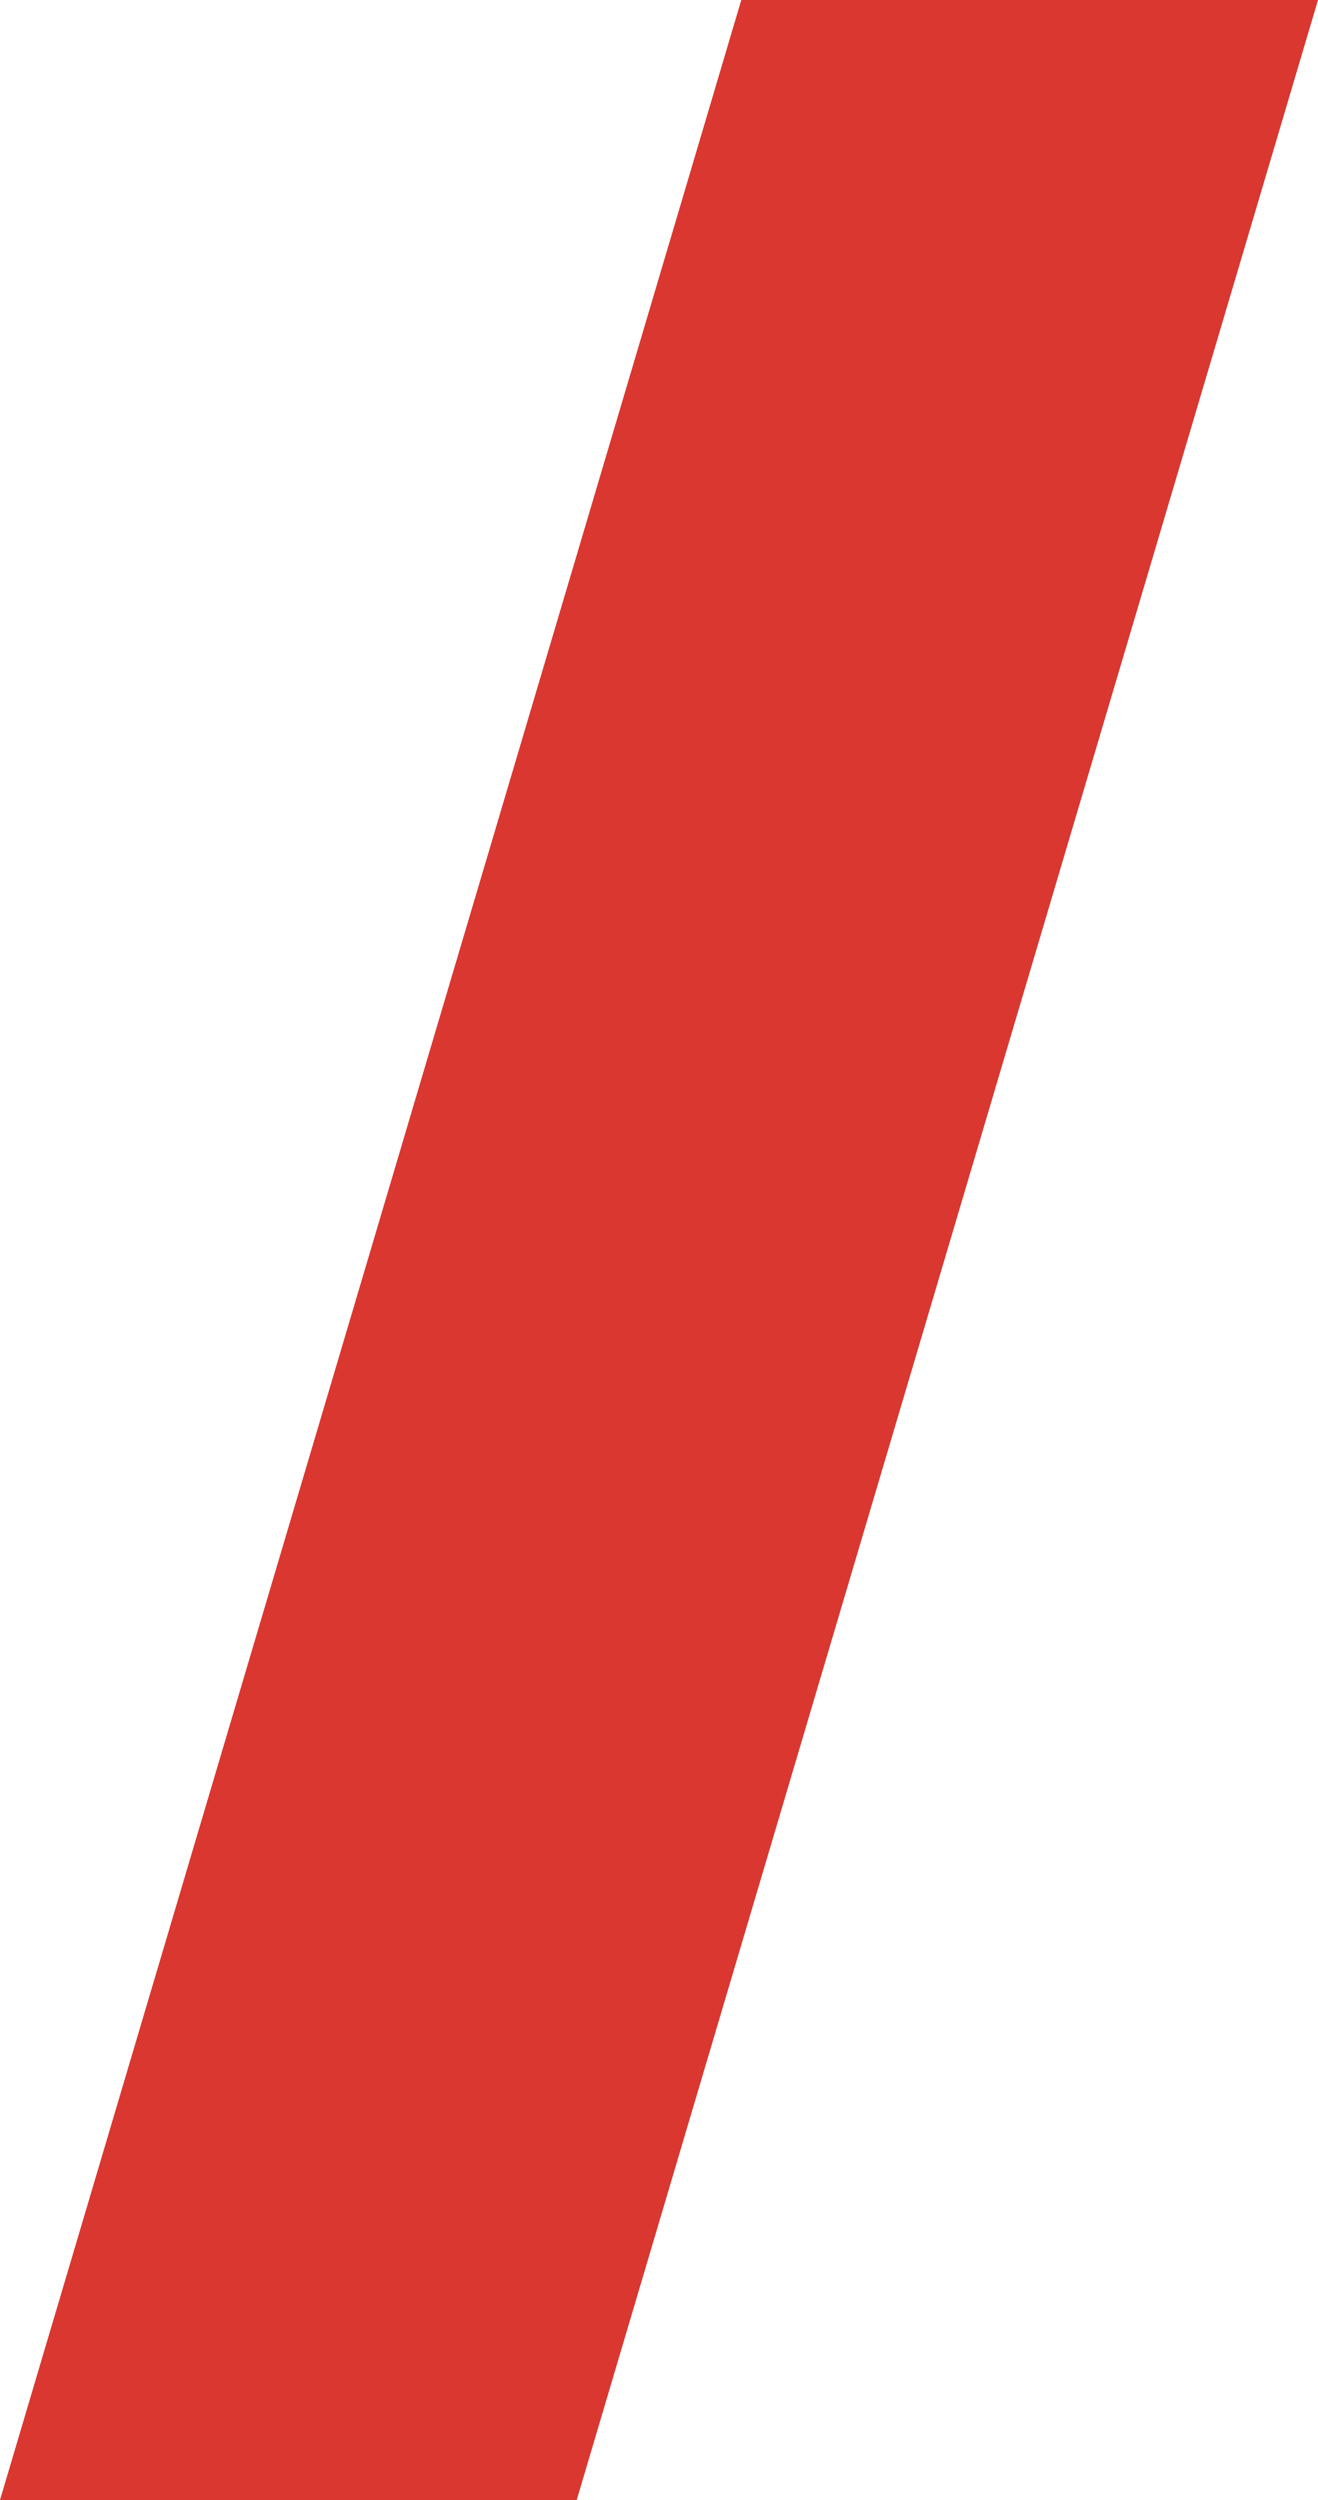
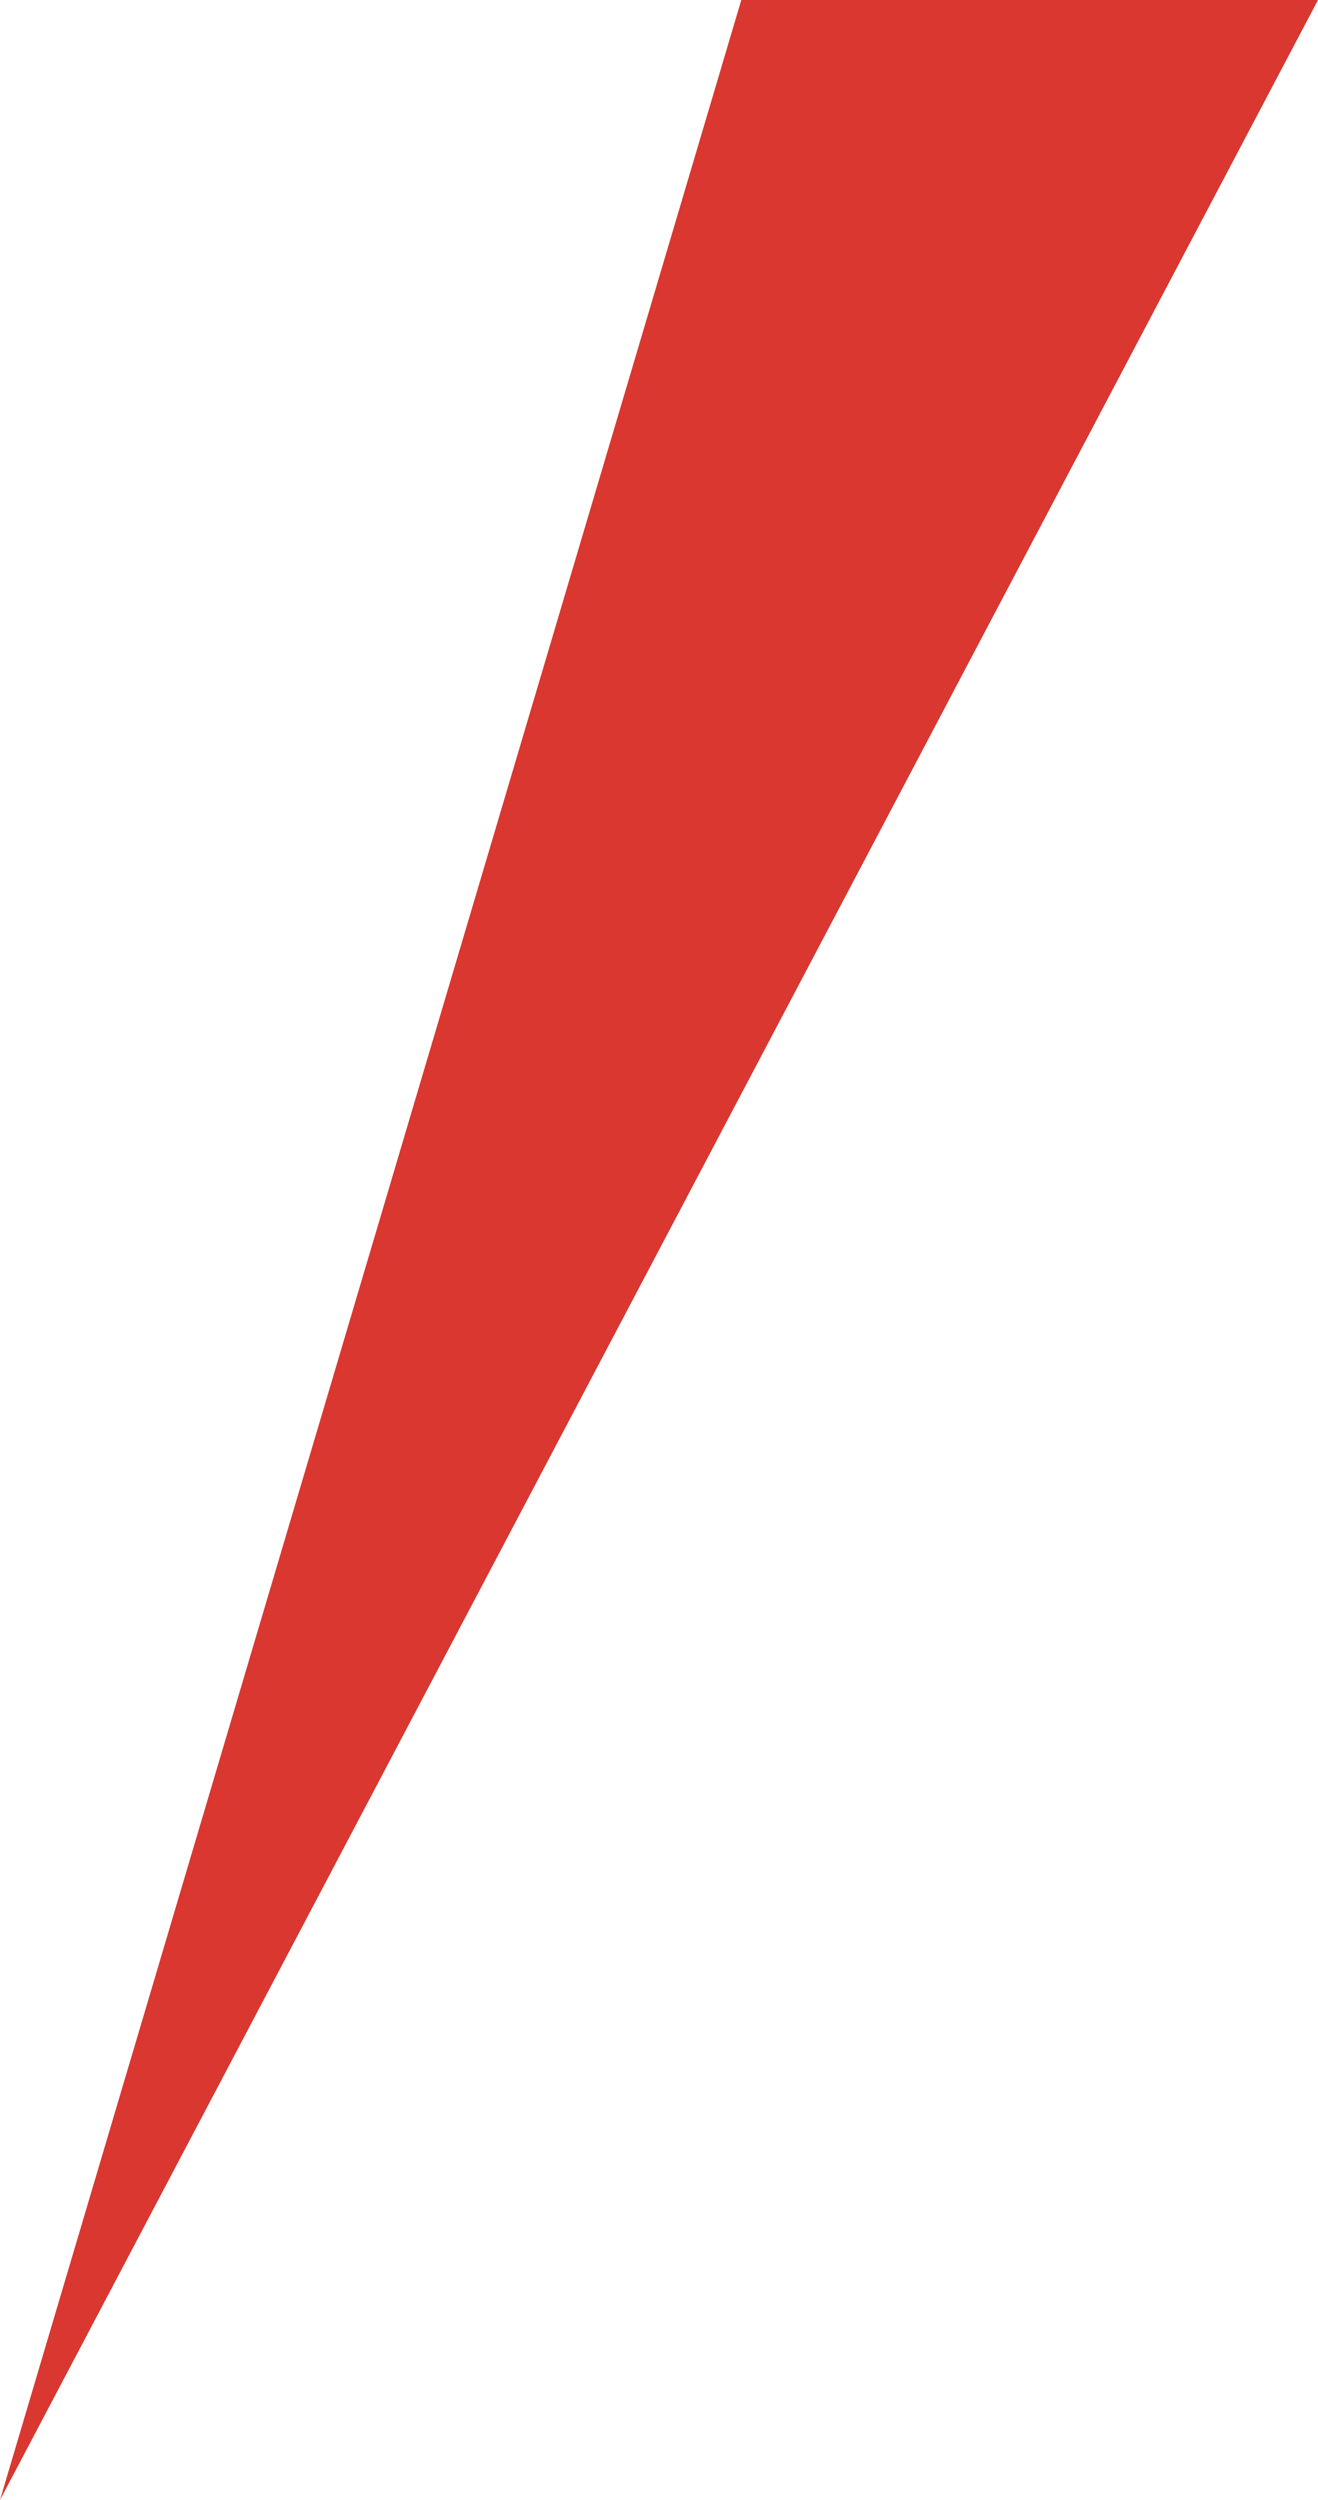
<svg xmlns="http://www.w3.org/2000/svg" width="20.5" height="38.861" viewBox="0 0 20.5 38.861">
-   <path id="Tracciato_498" data-name="Tracciato 498" d="M89,79.527h8.97L109.5,40.667h-8.97Z" transform="translate(-89 -40.667)" fill="#d93730" />
+   <path id="Tracciato_498" data-name="Tracciato 498" d="M89,79.527L109.5,40.667h-8.97Z" transform="translate(-89 -40.667)" fill="#d93730" />
</svg>